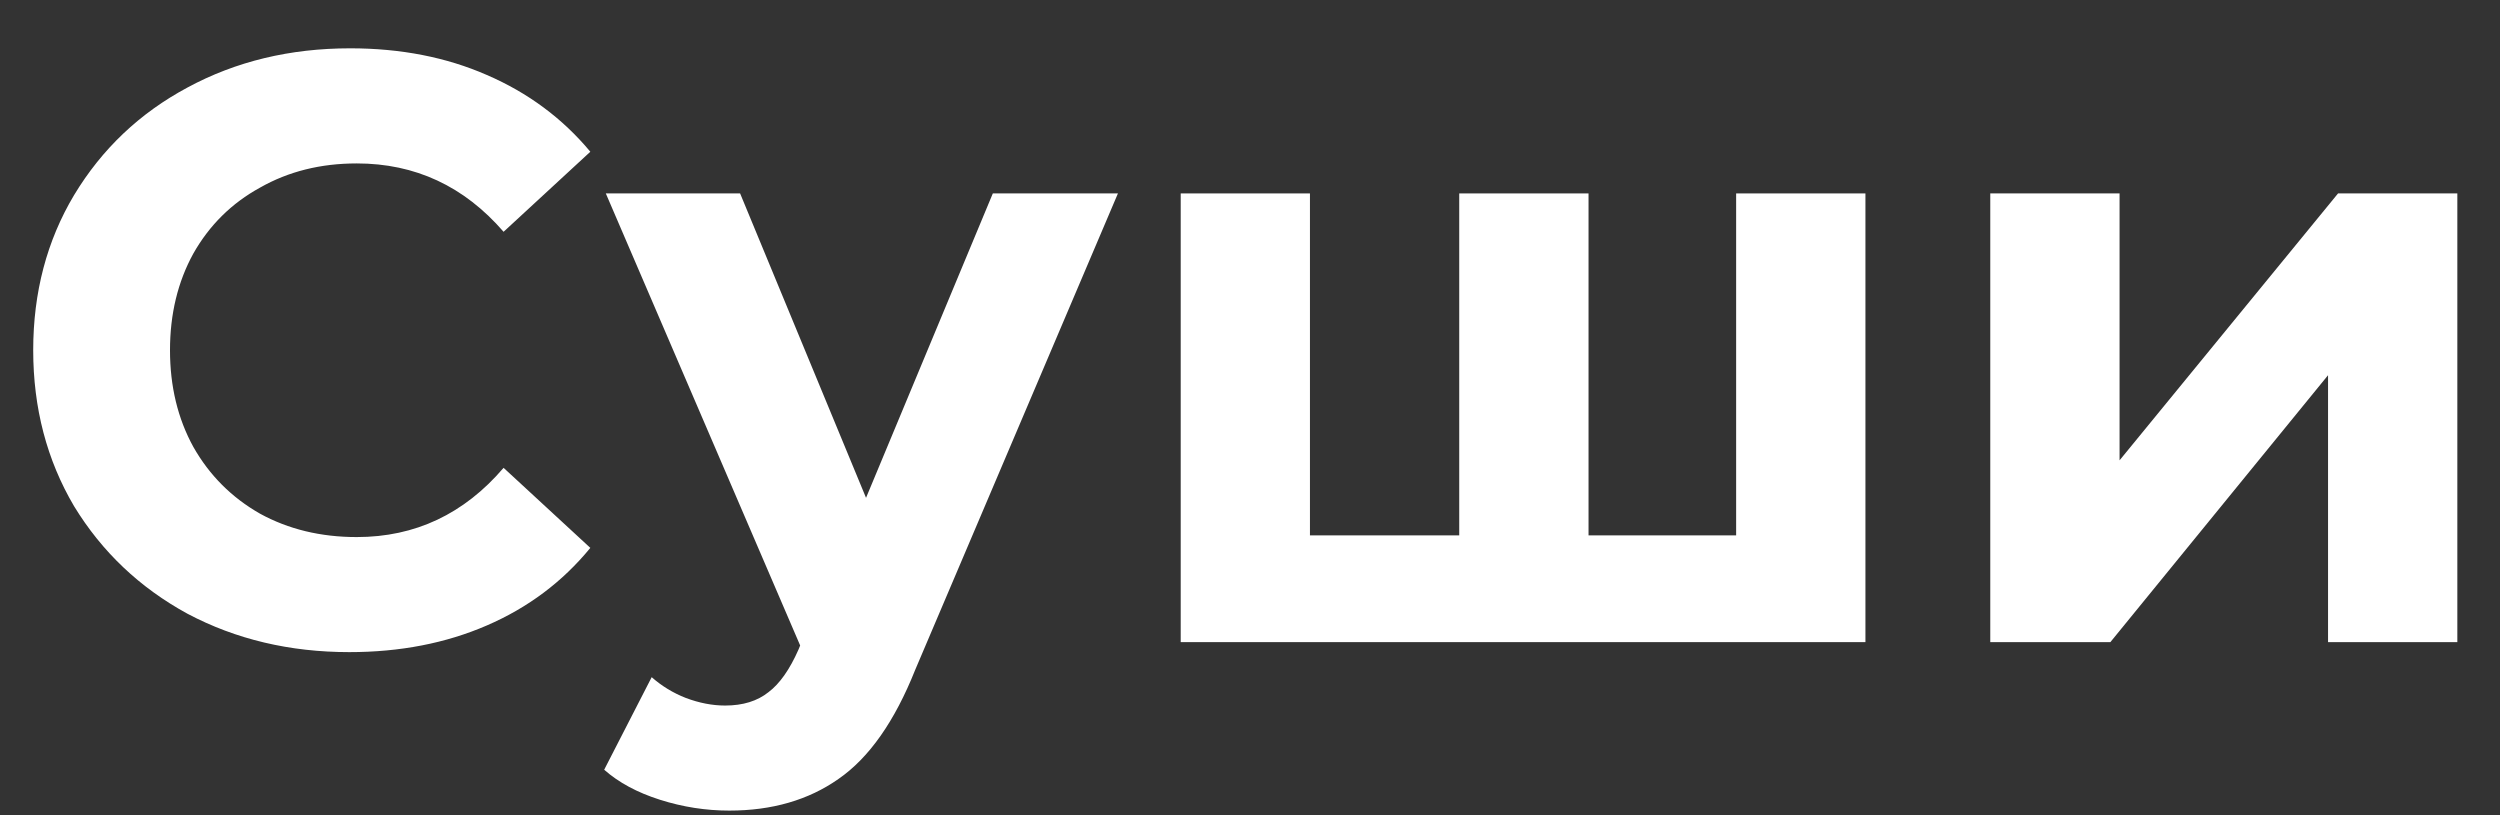
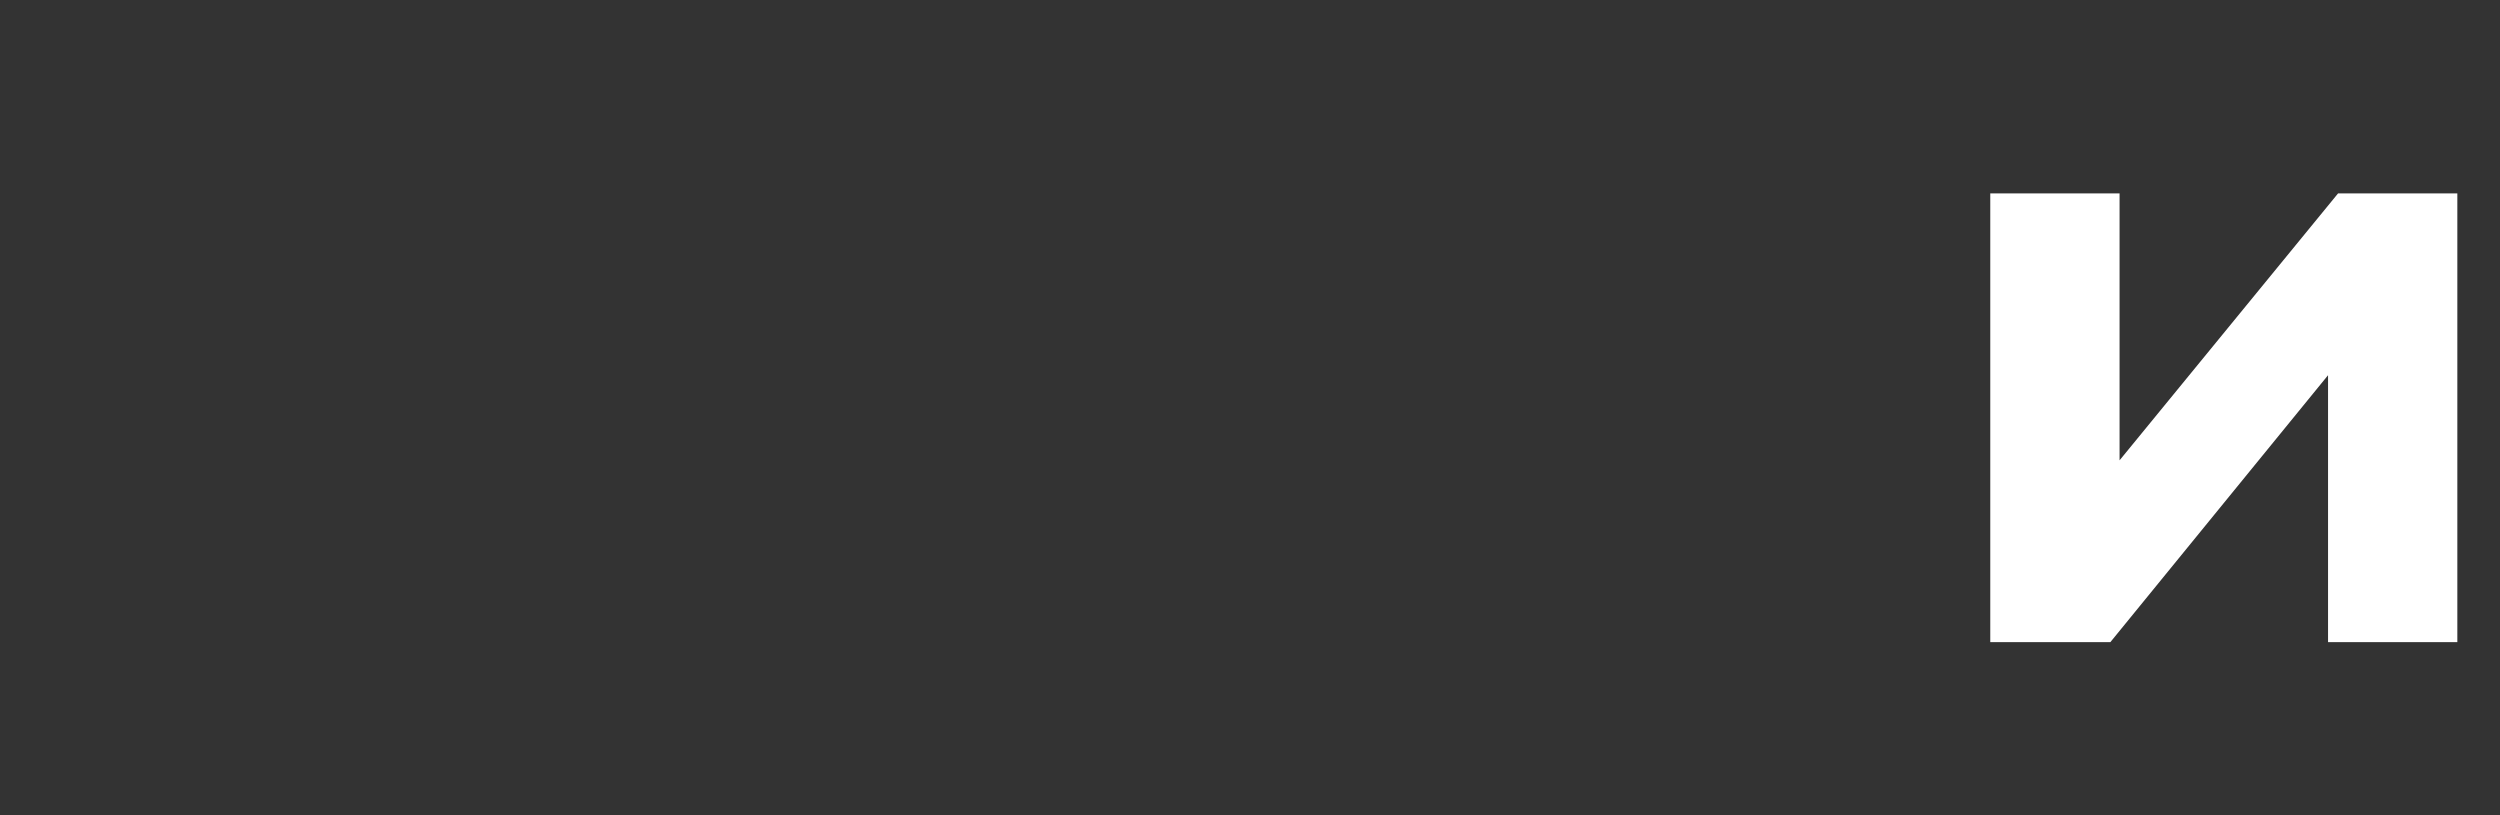
<svg xmlns="http://www.w3.org/2000/svg" width="46" height="15" viewBox="0 0 46 15" fill="none">
  <rect x="0" y="0" width="46" height="15" fill="#333333" stroke="none" />
-   <path d="M6.427 11.999C5.332 11.999 4.34 11.764 3.45 11.293C2.57 10.813 1.875 10.153 1.363 9.314C0.862 8.465 0.611 7.508 0.611 6.444C0.611 5.38 0.862 4.429 1.363 3.59C1.875 2.741 2.57 2.081 3.45 1.61C4.34 1.129 5.338 0.889 6.443 0.889C7.374 0.889 8.212 1.053 8.959 1.38C9.716 1.707 10.351 2.178 10.862 2.792L9.266 4.265C8.54 3.426 7.639 3.007 6.565 3.007C5.9 3.007 5.307 3.155 4.785 3.452C4.263 3.738 3.854 4.142 3.558 4.664C3.271 5.186 3.128 5.779 3.128 6.444C3.128 7.109 3.271 7.702 3.558 8.224C3.854 8.746 4.263 9.155 4.785 9.452C5.307 9.738 5.9 9.882 6.565 9.882C7.639 9.882 8.54 9.457 9.266 8.608L10.862 10.081C10.351 10.705 9.716 11.181 8.959 11.508C8.202 11.836 7.358 11.999 6.427 11.999Z" fill="white" />
-   <path d="M20.57 3.559L16.841 12.322C16.462 13.273 15.992 13.943 15.429 14.332C14.876 14.721 14.206 14.915 13.419 14.915C12.989 14.915 12.564 14.849 12.145 14.716C11.725 14.583 11.383 14.398 11.117 14.163L11.991 12.46C12.176 12.623 12.385 12.751 12.621 12.843C12.866 12.935 13.107 12.982 13.342 12.982C13.669 12.982 13.935 12.9 14.14 12.736C14.345 12.582 14.529 12.322 14.692 11.953L14.723 11.877L11.147 3.559H13.618L15.935 9.16L18.268 3.559H20.57Z" fill="white" />
-   <path d="M34.324 3.559V11.815H21.725V3.559H24.103V9.851H26.85V3.559H29.229V9.851H31.945V3.559H34.324Z" fill="white" />
  <path d="M36.621 3.559H39V8.47L43.02 3.559H45.215V11.815H42.836V6.904L38.831 11.815H36.621V3.559Z" fill="white" />
</svg>